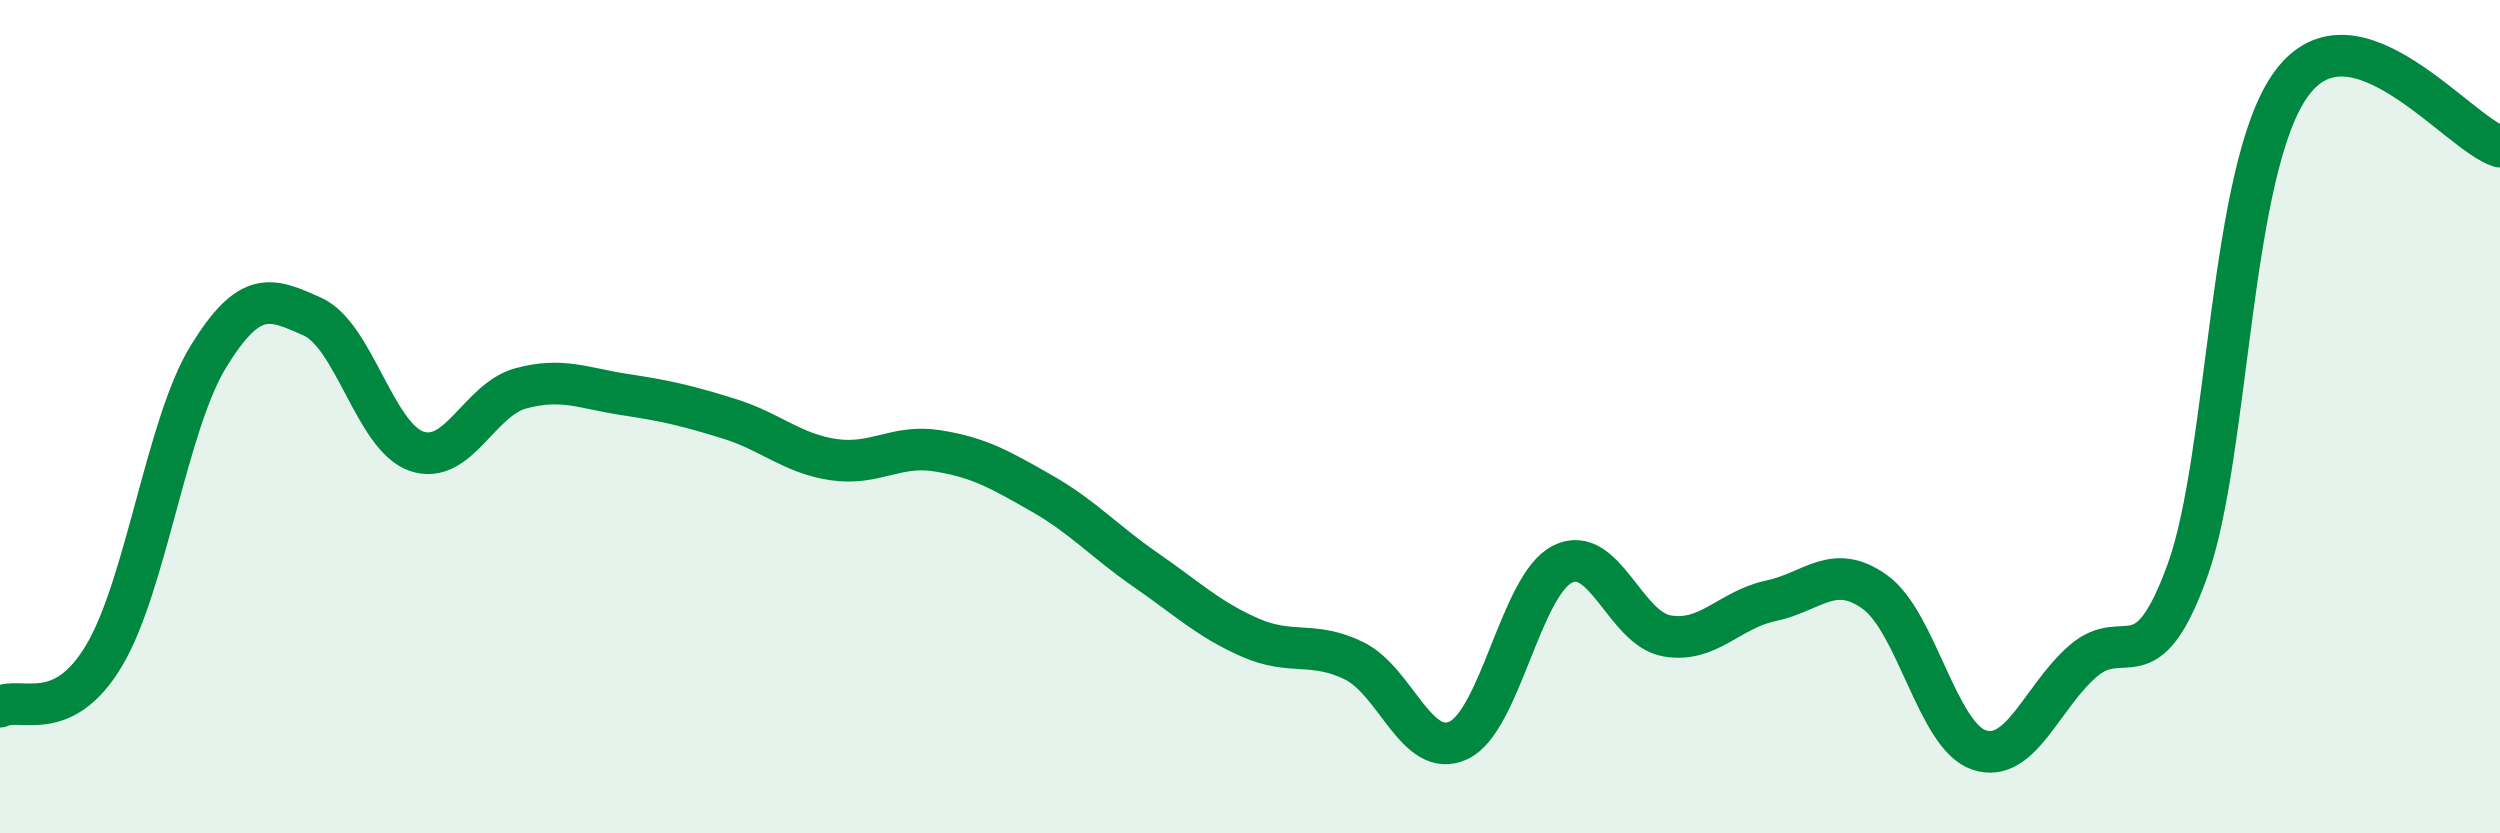
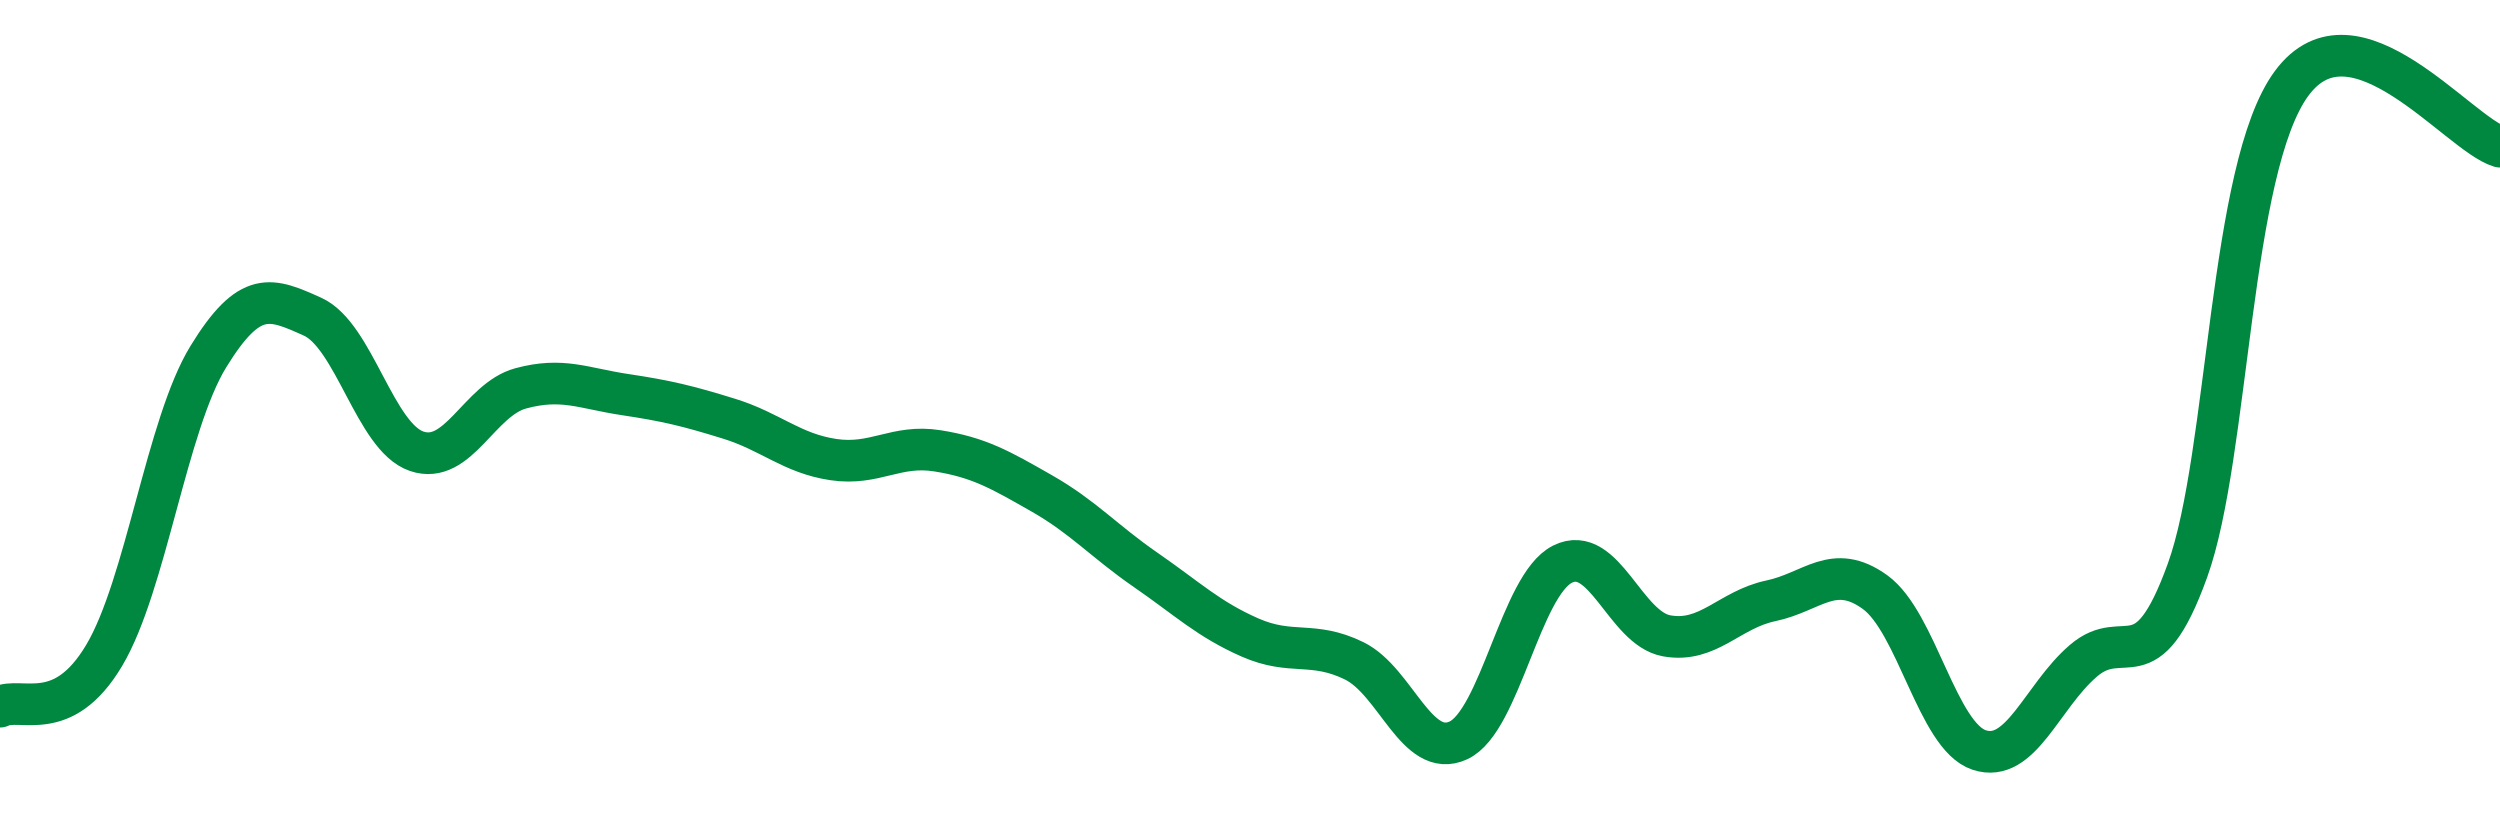
<svg xmlns="http://www.w3.org/2000/svg" width="60" height="20" viewBox="0 0 60 20">
-   <path d="M 0,16.96 C 0.5,16.71 1.5,17.41 2.5,15.73 C 3.5,14.05 4,10.19 5,8.56 C 6,6.93 6.5,7.15 7.5,7.6 C 8.5,8.05 9,10.49 10,10.83 C 11,11.17 11.5,9.59 12.5,9.32 C 13.5,9.05 14,9.32 15,9.47 C 16,9.62 16.5,9.74 17.5,10.05 C 18.5,10.36 19,10.88 20,11.03 C 21,11.18 21.5,10.66 22.5,10.82 C 23.5,10.98 24,11.27 25,11.84 C 26,12.41 26.5,12.99 27.5,13.68 C 28.5,14.37 29,14.86 30,15.3 C 31,15.74 31.5,15.37 32.5,15.86 C 33.5,16.35 34,18.23 35,17.77 C 36,17.31 36.5,14.04 37.5,13.54 C 38.5,13.04 39,15.08 40,15.26 C 41,15.44 41.5,14.63 42.5,14.42 C 43.5,14.21 44,13.49 45,14.21 C 46,14.93 46.5,17.67 47.5,18 C 48.5,18.33 49,16.72 50,15.86 C 51,15 51.5,16.46 52.5,13.69 C 53.5,10.92 53.5,4.03 55,2 C 56.5,-0.03 59,3.22 60,3.52L60 20L0 20Z" fill="#008740" opacity="0.1" stroke-linecap="round" stroke-linejoin="round" />
  <path d="M 0,16.96 C 0.5,16.71 1.5,17.41 2.5,15.73 C 3.5,14.05 4,10.19 5,8.56 C 6,6.93 6.5,7.15 7.5,7.6 C 8.5,8.05 9,10.49 10,10.83 C 11,11.17 11.5,9.59 12.5,9.32 C 13.5,9.05 14,9.32 15,9.47 C 16,9.62 16.5,9.74 17.5,10.05 C 18.5,10.36 19,10.88 20,11.03 C 21,11.18 21.5,10.66 22.5,10.82 C 23.5,10.98 24,11.27 25,11.84 C 26,12.41 26.5,12.99 27.5,13.68 C 28.5,14.37 29,14.86 30,15.3 C 31,15.74 31.5,15.37 32.5,15.86 C 33.5,16.35 34,18.23 35,17.77 C 36,17.31 36.5,14.04 37.5,13.54 C 38.5,13.04 39,15.08 40,15.26 C 41,15.44 41.5,14.63 42.5,14.42 C 43.5,14.21 44,13.49 45,14.21 C 46,14.93 46.5,17.67 47.5,18 C 48.5,18.33 49,16.72 50,15.86 C 51,15 51.5,16.46 52.5,13.69 C 53.5,10.92 53.5,4.03 55,2 C 56.5,-0.03 59,3.22 60,3.52" stroke="#008740" stroke-width="1" fill="none" stroke-linecap="round" stroke-linejoin="round" />
</svg>